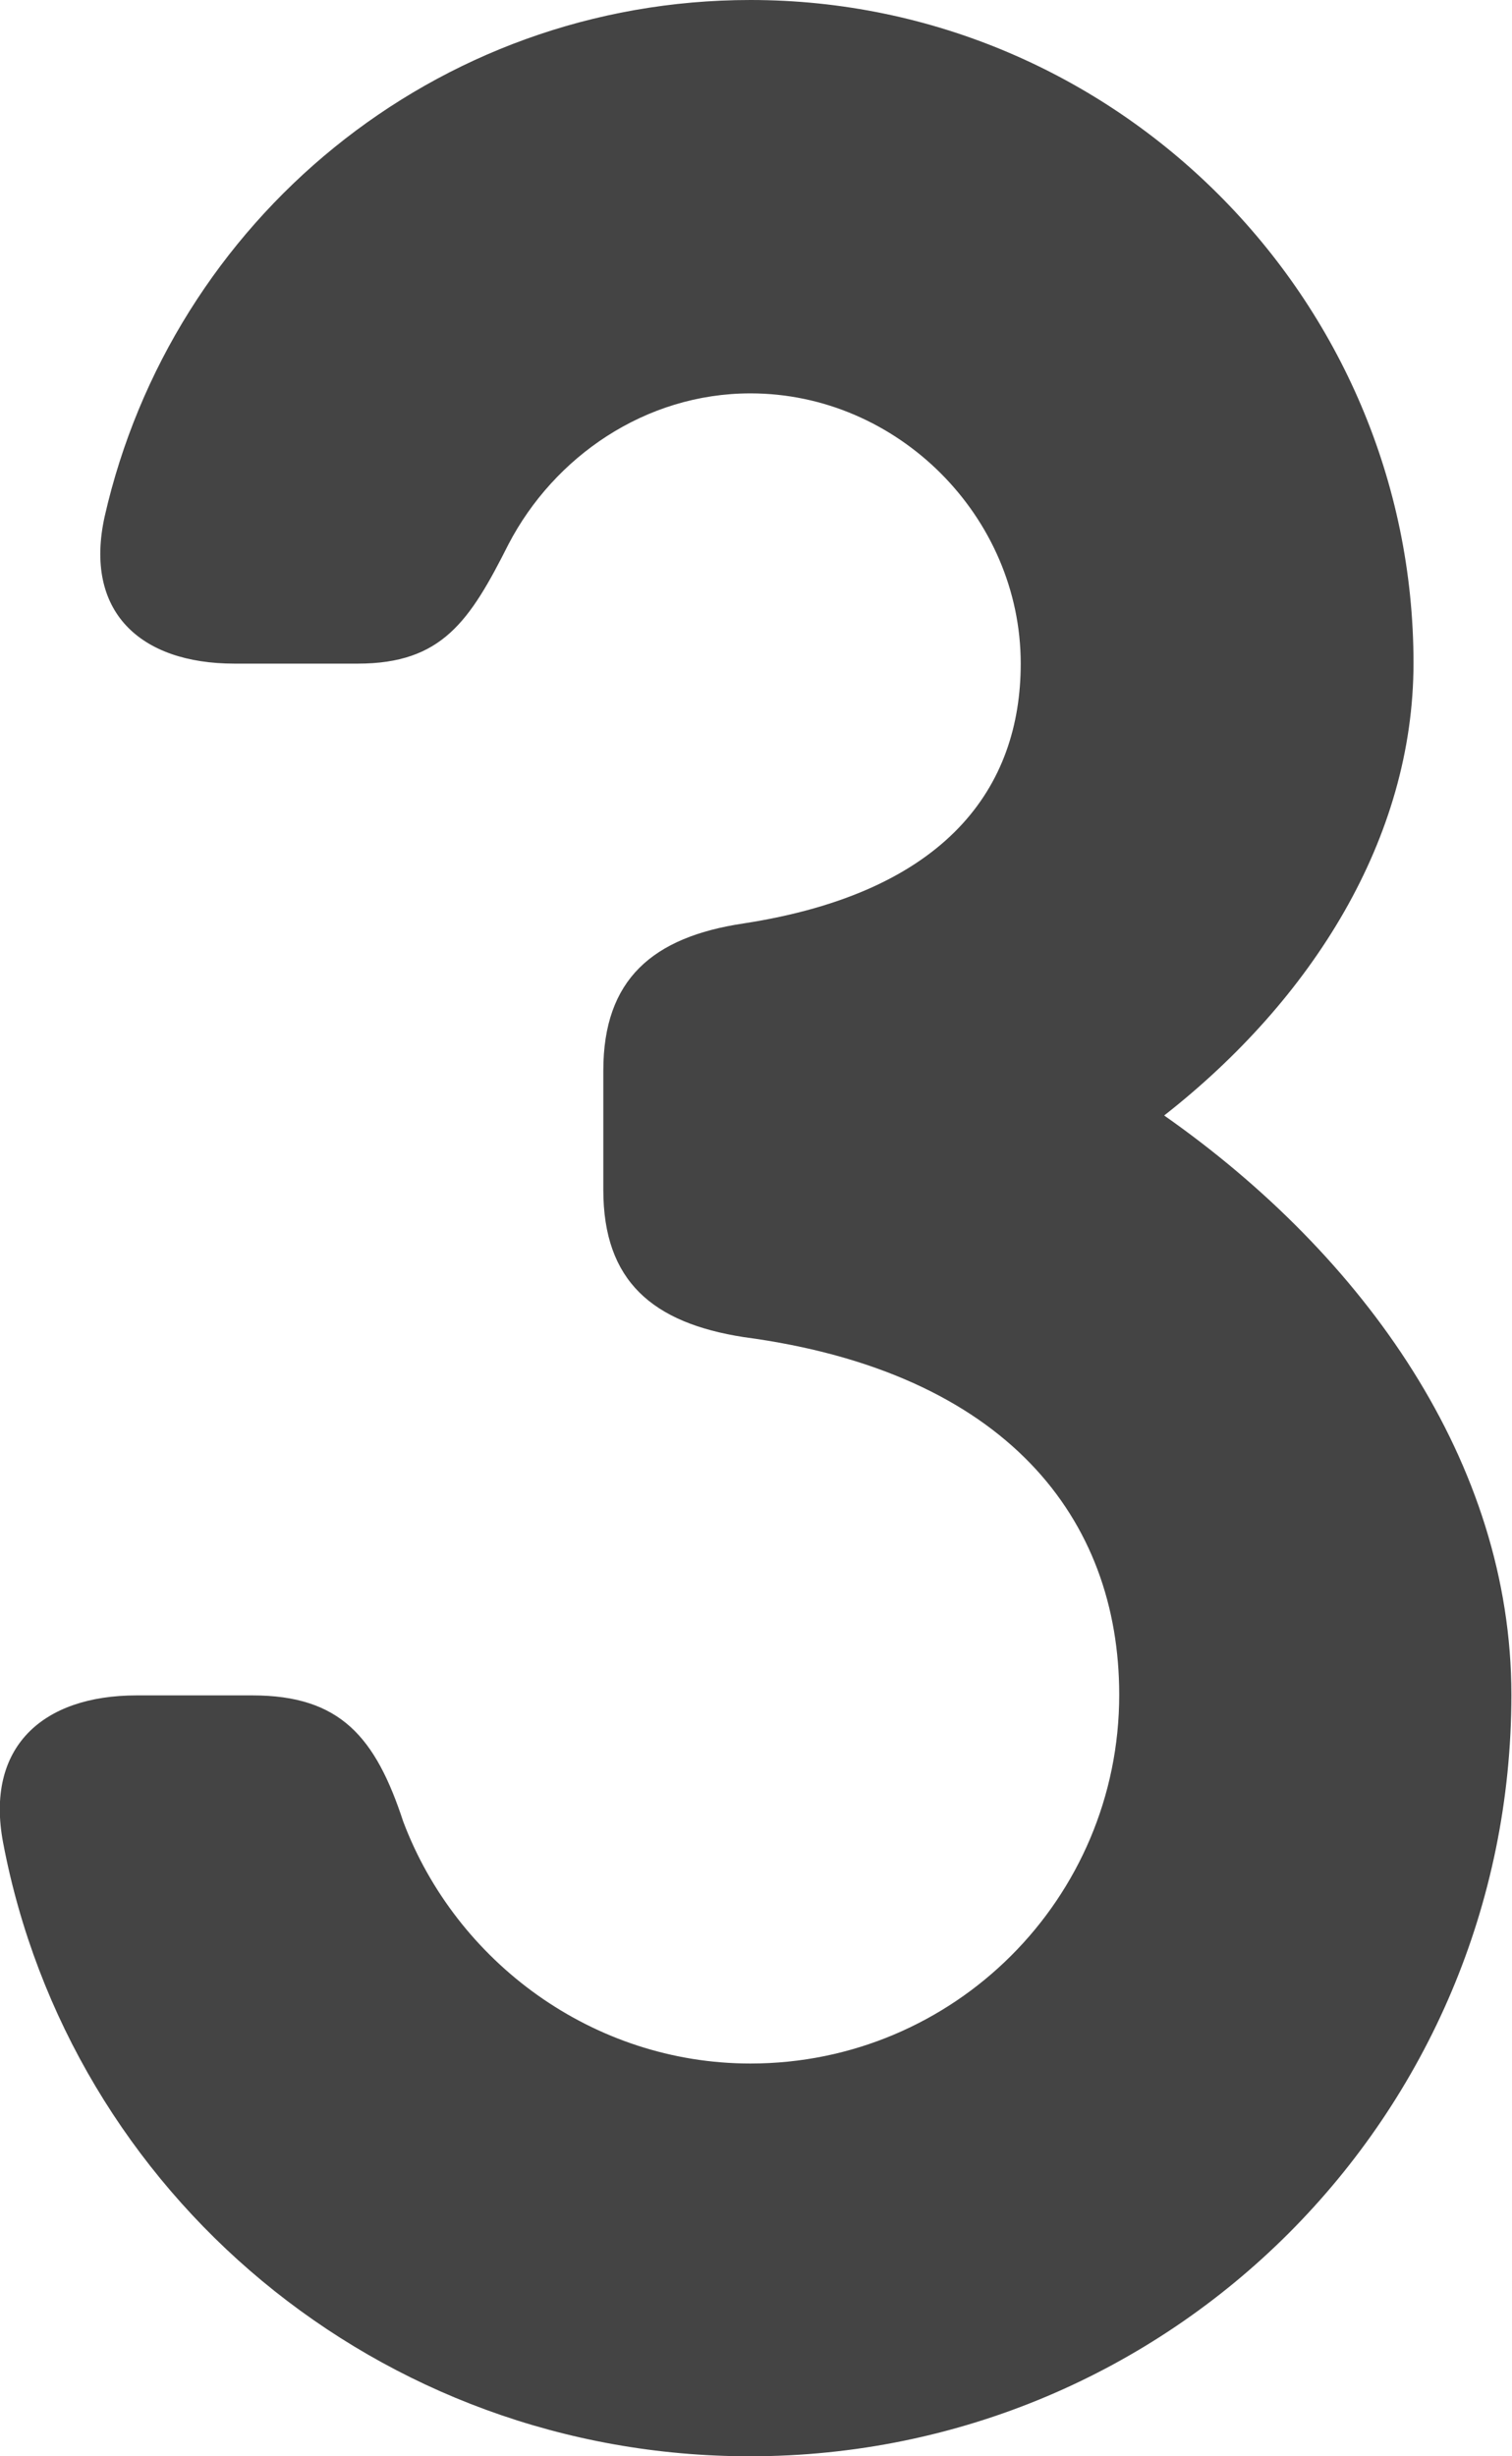
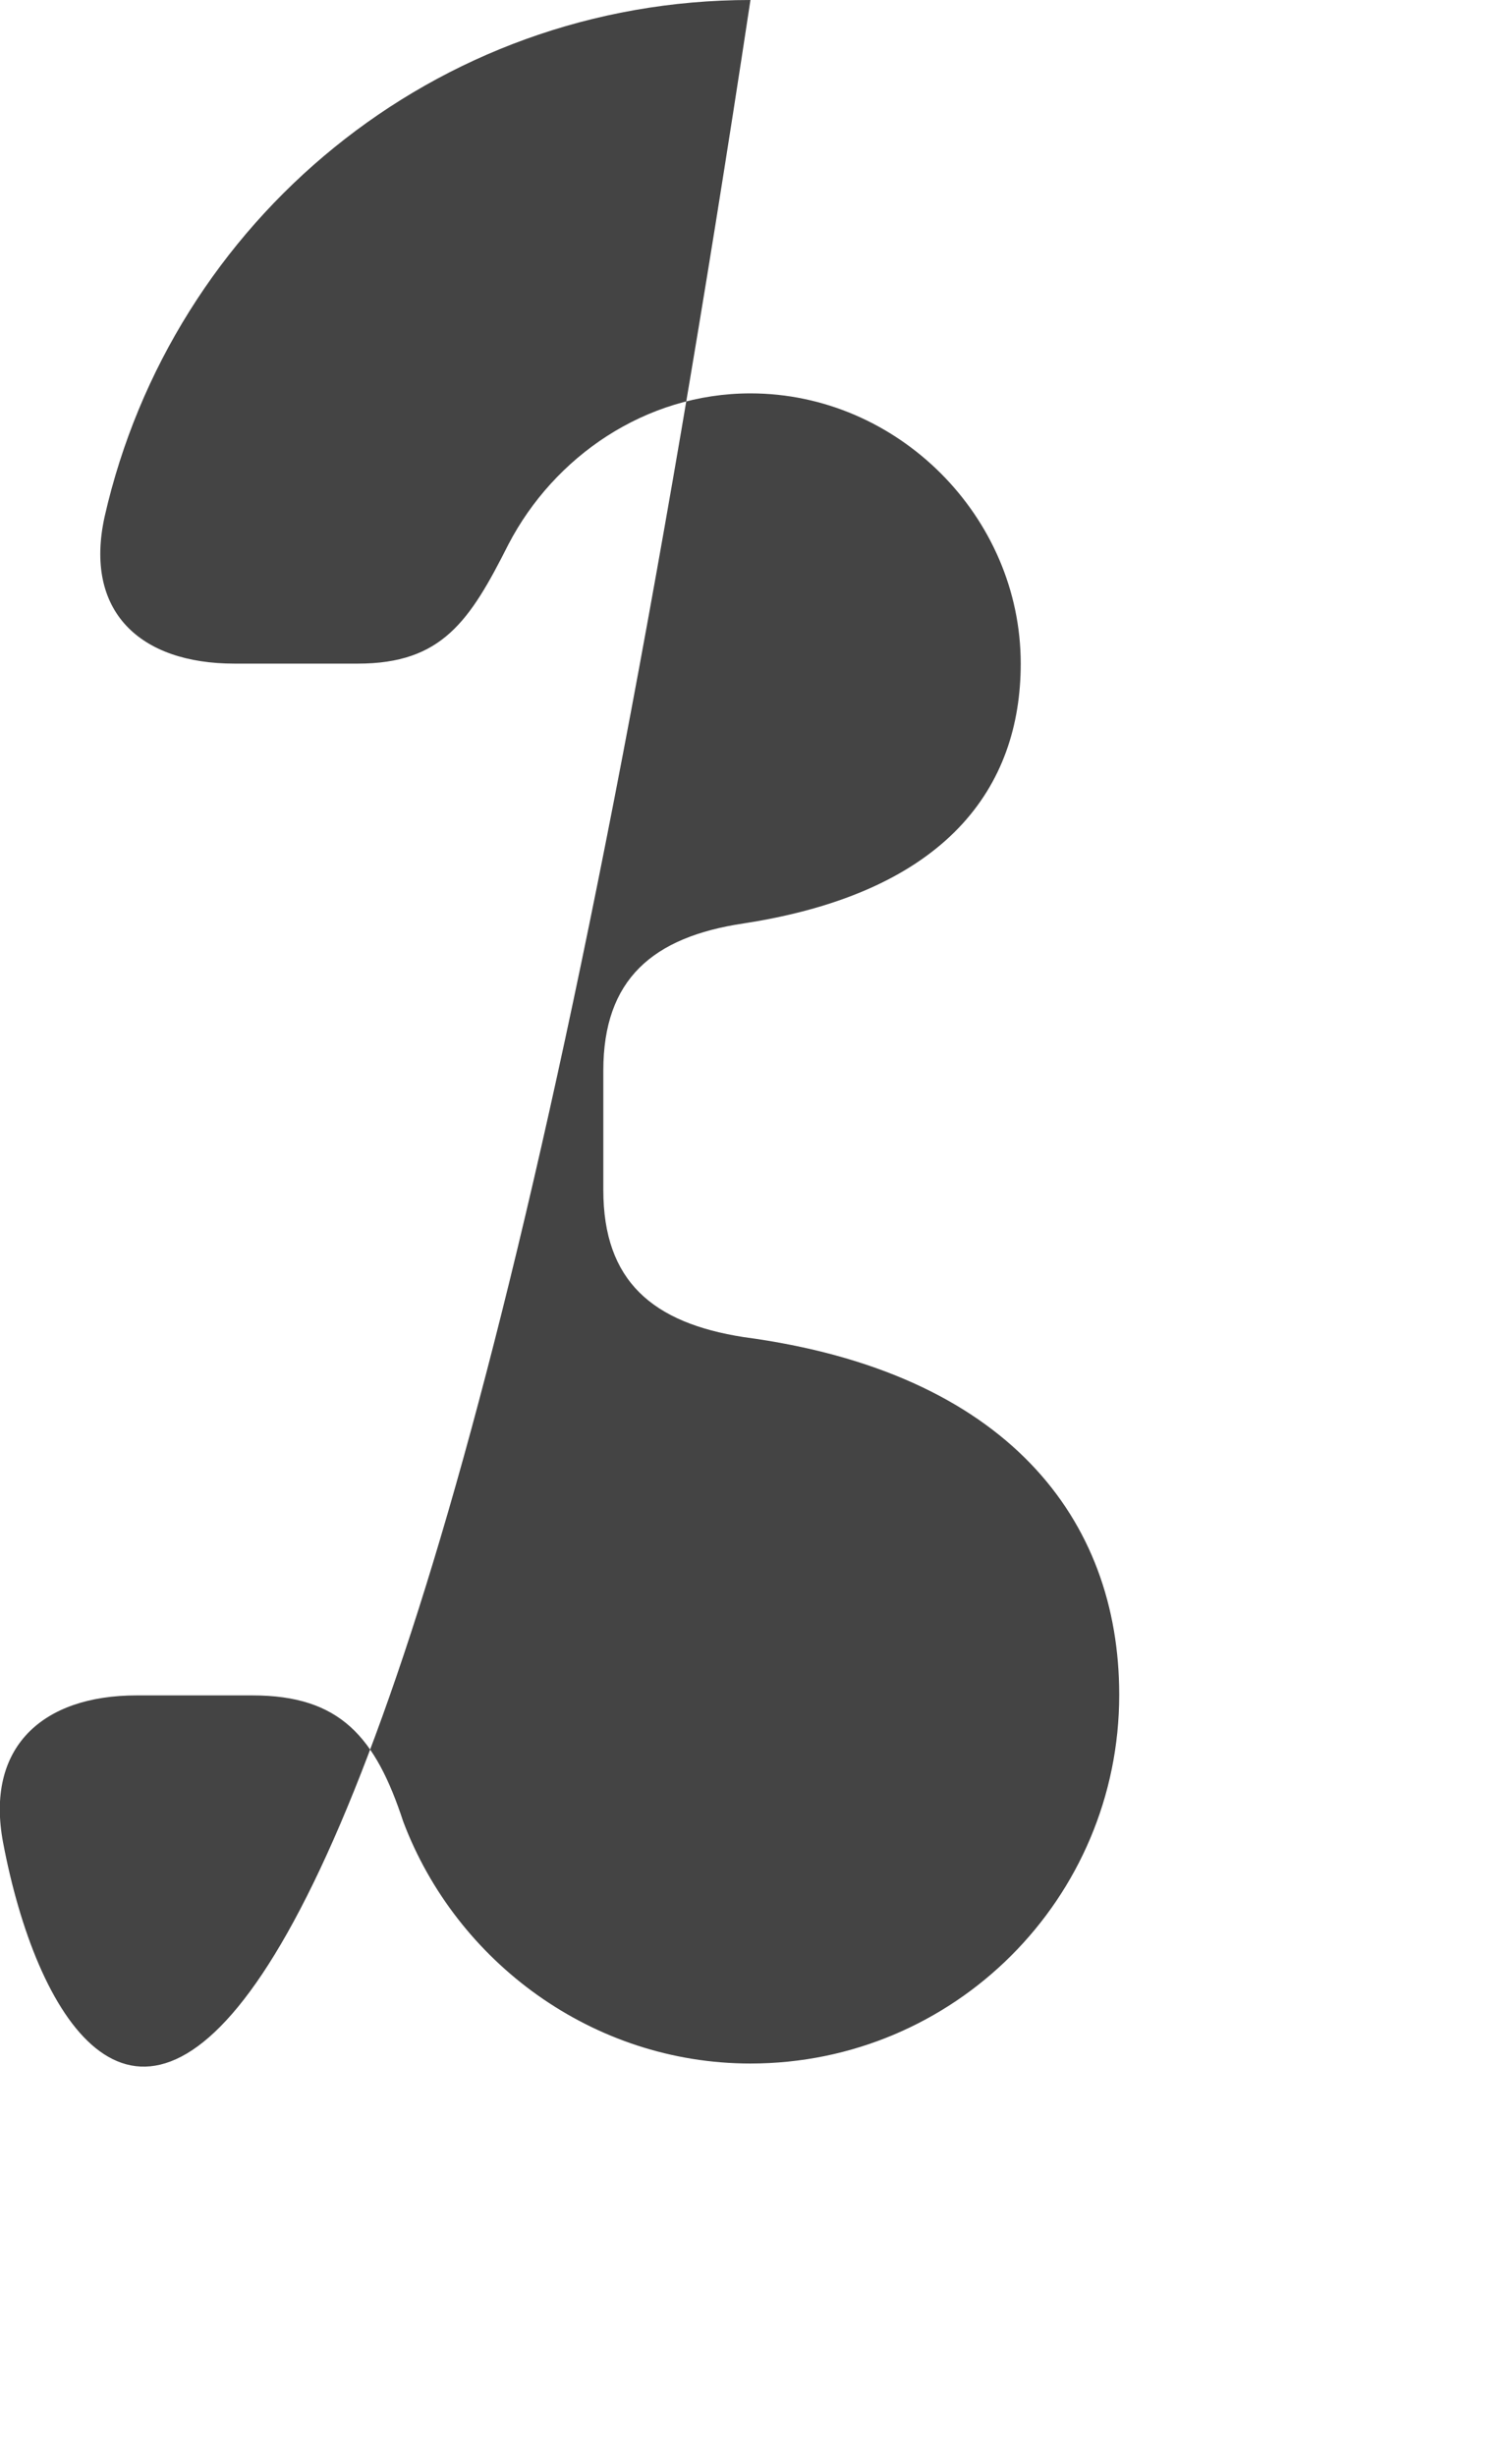
<svg xmlns="http://www.w3.org/2000/svg" id="_レイヤー_2" data-name="レイヤー 2" viewBox="0 0 24.56 39.9">
  <defs>
    <style>
      .cls-1 {
        fill: #444;
      }
    </style>
  </defs>
  <g id="_デザイン" data-name="デザイン">
-     <path class="cls-1" d="m.05,29.93c-.29-1.54.63-2.39,2.17-2.39h1.88c1.43,0,2,.68,2.45,2.05.86,2.28,3.08,3.93,5.64,3.93,3.31,0,5.99-2.68,5.99-5.99,0-2.85-1.82-5.24-6.1-5.81-1.48-.23-2.28-.91-2.28-2.39v-1.94c0-1.48.8-2.17,2.28-2.39,3.31-.51,4.5-2.22,4.5-4.22,0-2.39-2-4.39-4.39-4.39-1.71,0-3.19,1.03-3.93,2.45-.63,1.25-1.08,1.94-2.45,1.94h-2c-1.54,0-2.45-.85-2.11-2.39C2.79,3.59,7.06,0,12.19,0c5.93,0,10.77,4.85,10.77,10.77,0,2.85-1.65,5.47-4.05,7.35,3.25,2.28,5.64,5.64,5.64,9.41,0,6.84-5.53,12.37-12.37,12.37C6.15,39.9,1.13,35.63.05,29.93Z" />
+     <path class="cls-1" d="m.05,29.93c-.29-1.54.63-2.39,2.17-2.39h1.88c1.43,0,2,.68,2.45,2.05.86,2.28,3.08,3.93,5.64,3.93,3.31,0,5.99-2.68,5.99-5.99,0-2.85-1.82-5.24-6.1-5.81-1.48-.23-2.28-.91-2.28-2.39v-1.94c0-1.48.8-2.17,2.28-2.39,3.31-.51,4.5-2.22,4.5-4.22,0-2.39-2-4.39-4.39-4.39-1.71,0-3.19,1.03-3.93,2.45-.63,1.25-1.08,1.94-2.45,1.94h-2c-1.54,0-2.45-.85-2.11-2.39C2.79,3.59,7.06,0,12.19,0C6.15,39.9,1.13,35.63.05,29.93Z" />
  </g>
</svg>